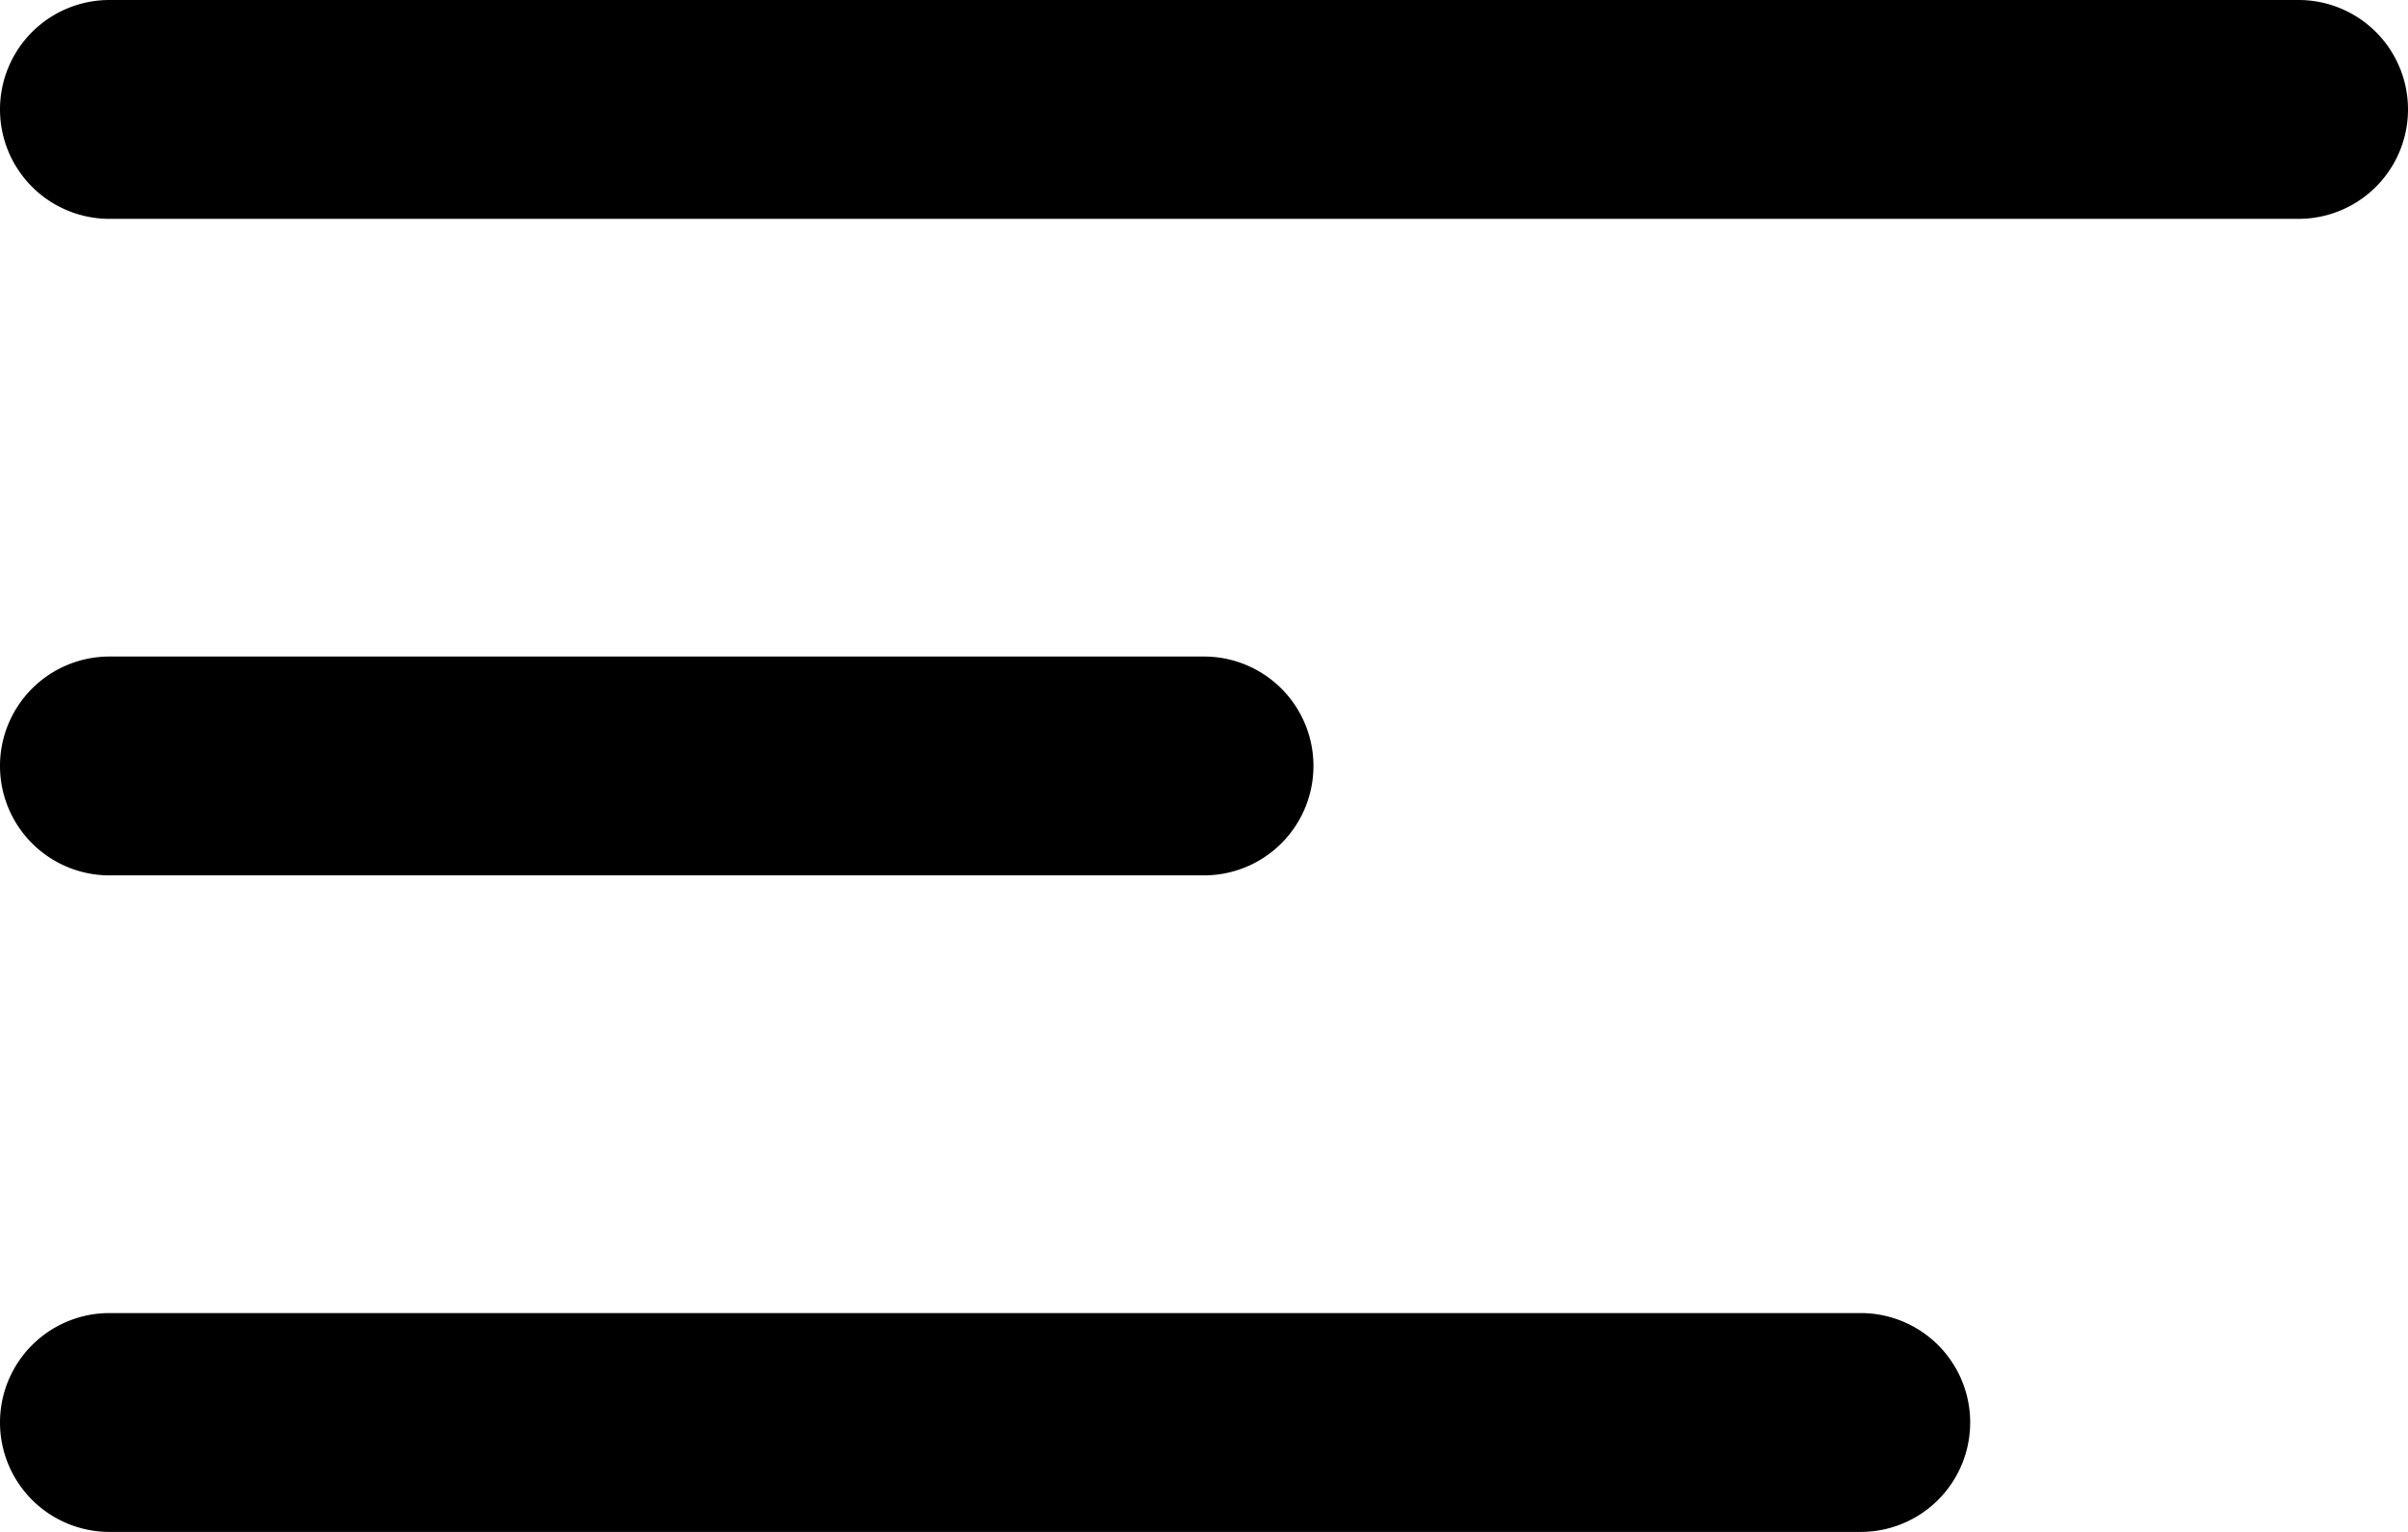
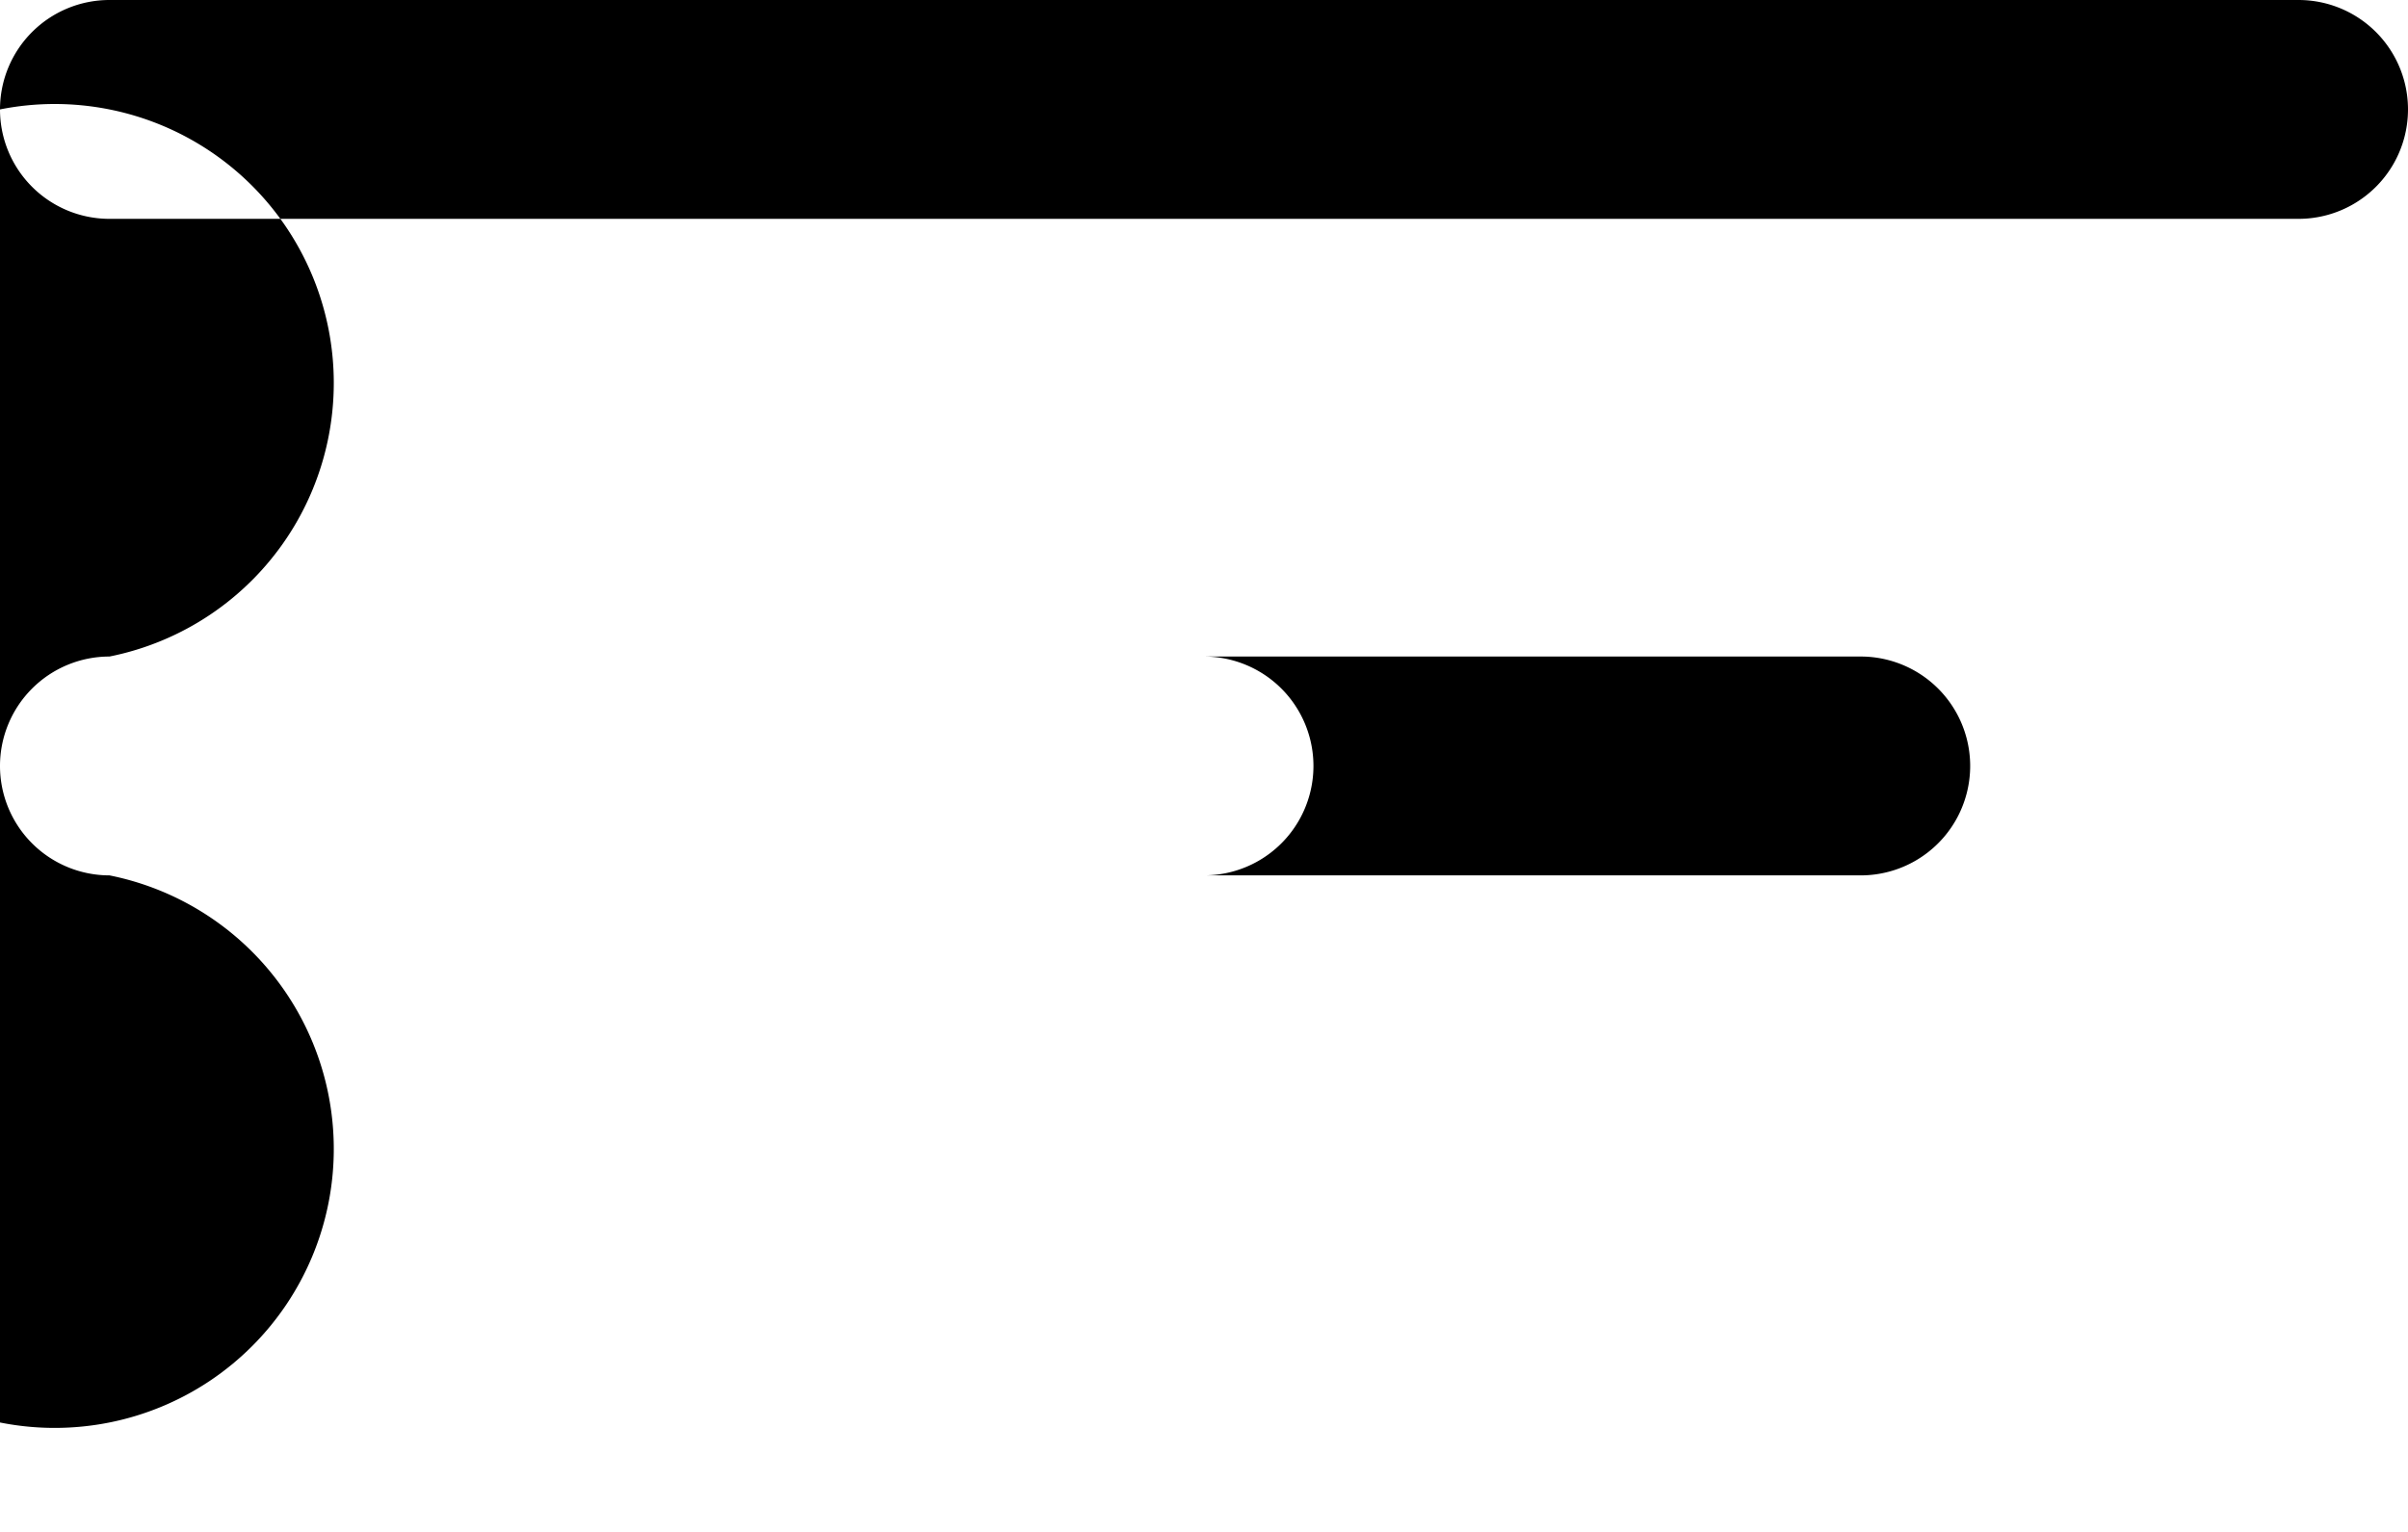
<svg xmlns="http://www.w3.org/2000/svg" width="11" height="7" viewBox="0 0 11 7">
-   <path id="text-align-left-svgrepo-com" d="M2,4.5A.5.5,0,0,1,2.5,4h10a.5.5,0,0,1,0,1H2.5A.5.5,0,0,1,2,4.5Zm0,3A.5.5,0,0,1,2.5,7h5a.5.5,0,0,1,0,1h-5A.5.5,0,0,1,2,7.5Zm0,3a.5.5,0,0,1,.5-.5h8a.5.5,0,0,1,0,1h-8A.5.5,0,0,1,2,10.5Z" transform="translate(-2 -4)" fill-rule="evenodd" />
+   <path id="text-align-left-svgrepo-com" d="M2,4.5A.5.5,0,0,1,2.5,4h10a.5.5,0,0,1,0,1H2.5A.5.5,0,0,1,2,4.5ZA.5.5,0,0,1,2.5,7h5a.5.5,0,0,1,0,1h-5A.5.5,0,0,1,2,7.5Zm0,3a.5.5,0,0,1,.5-.5h8a.5.5,0,0,1,0,1h-8A.5.5,0,0,1,2,10.5Z" transform="translate(-2 -4)" fill-rule="evenodd" />
</svg>